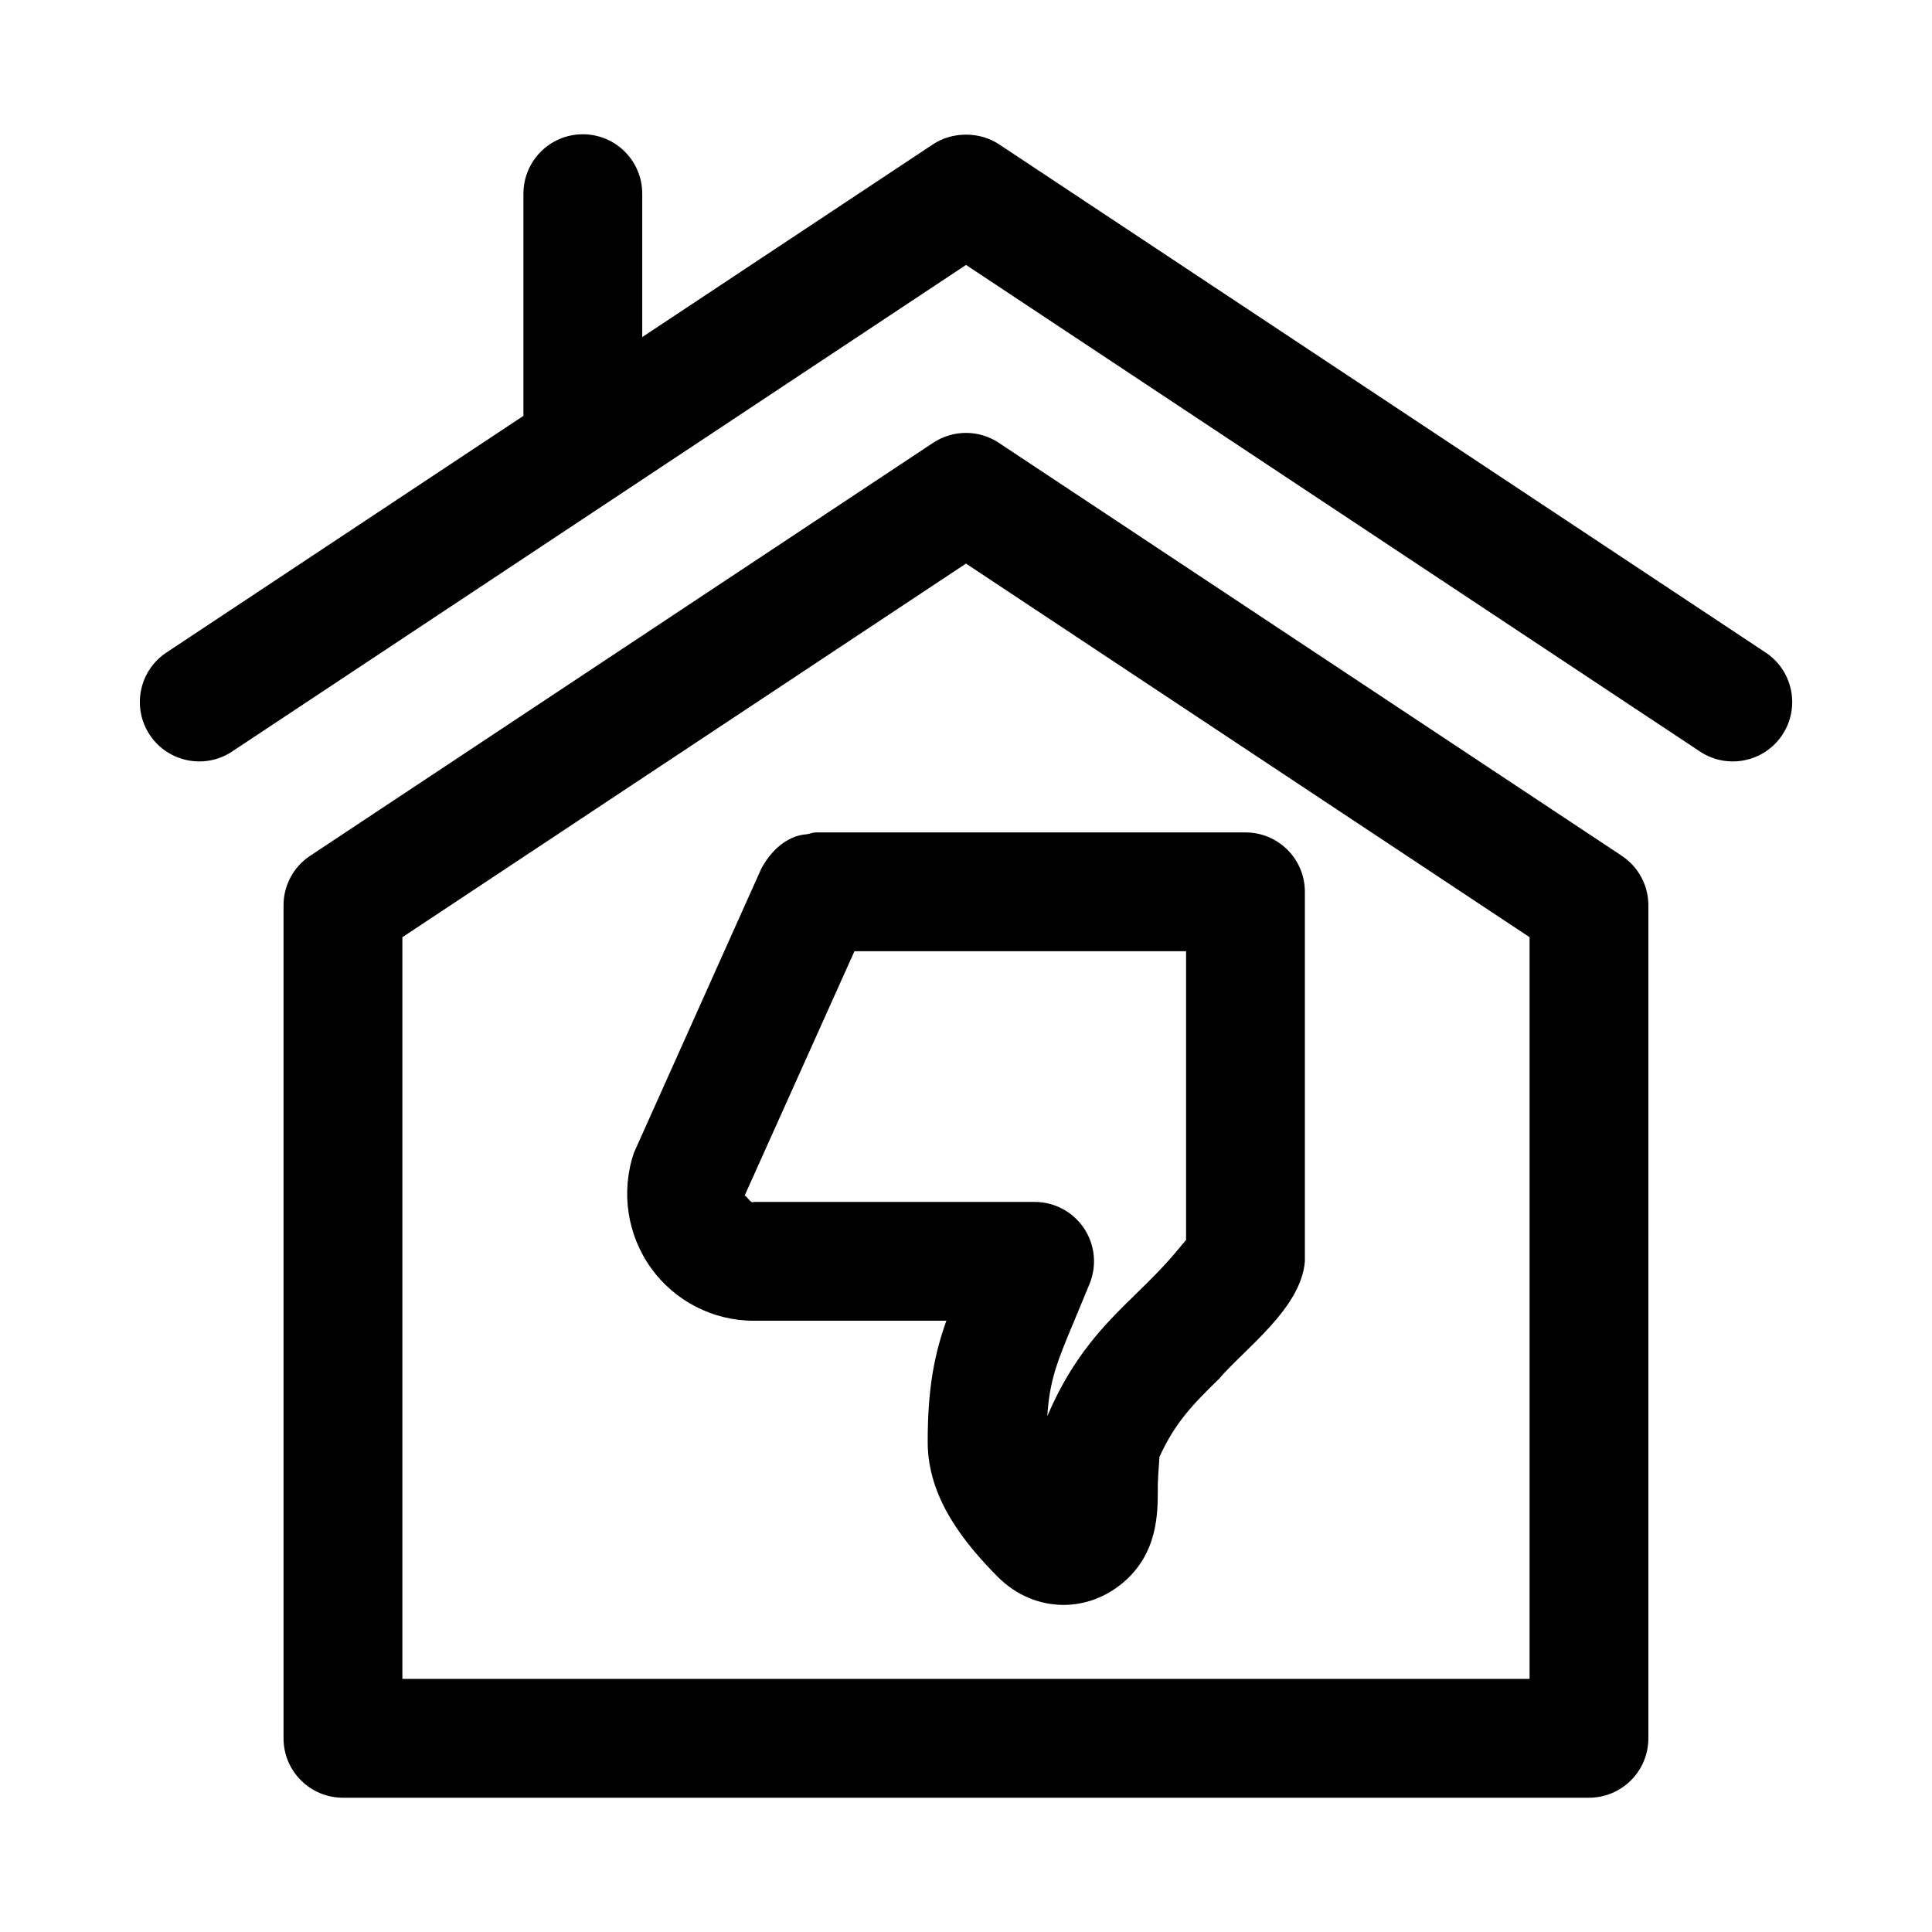
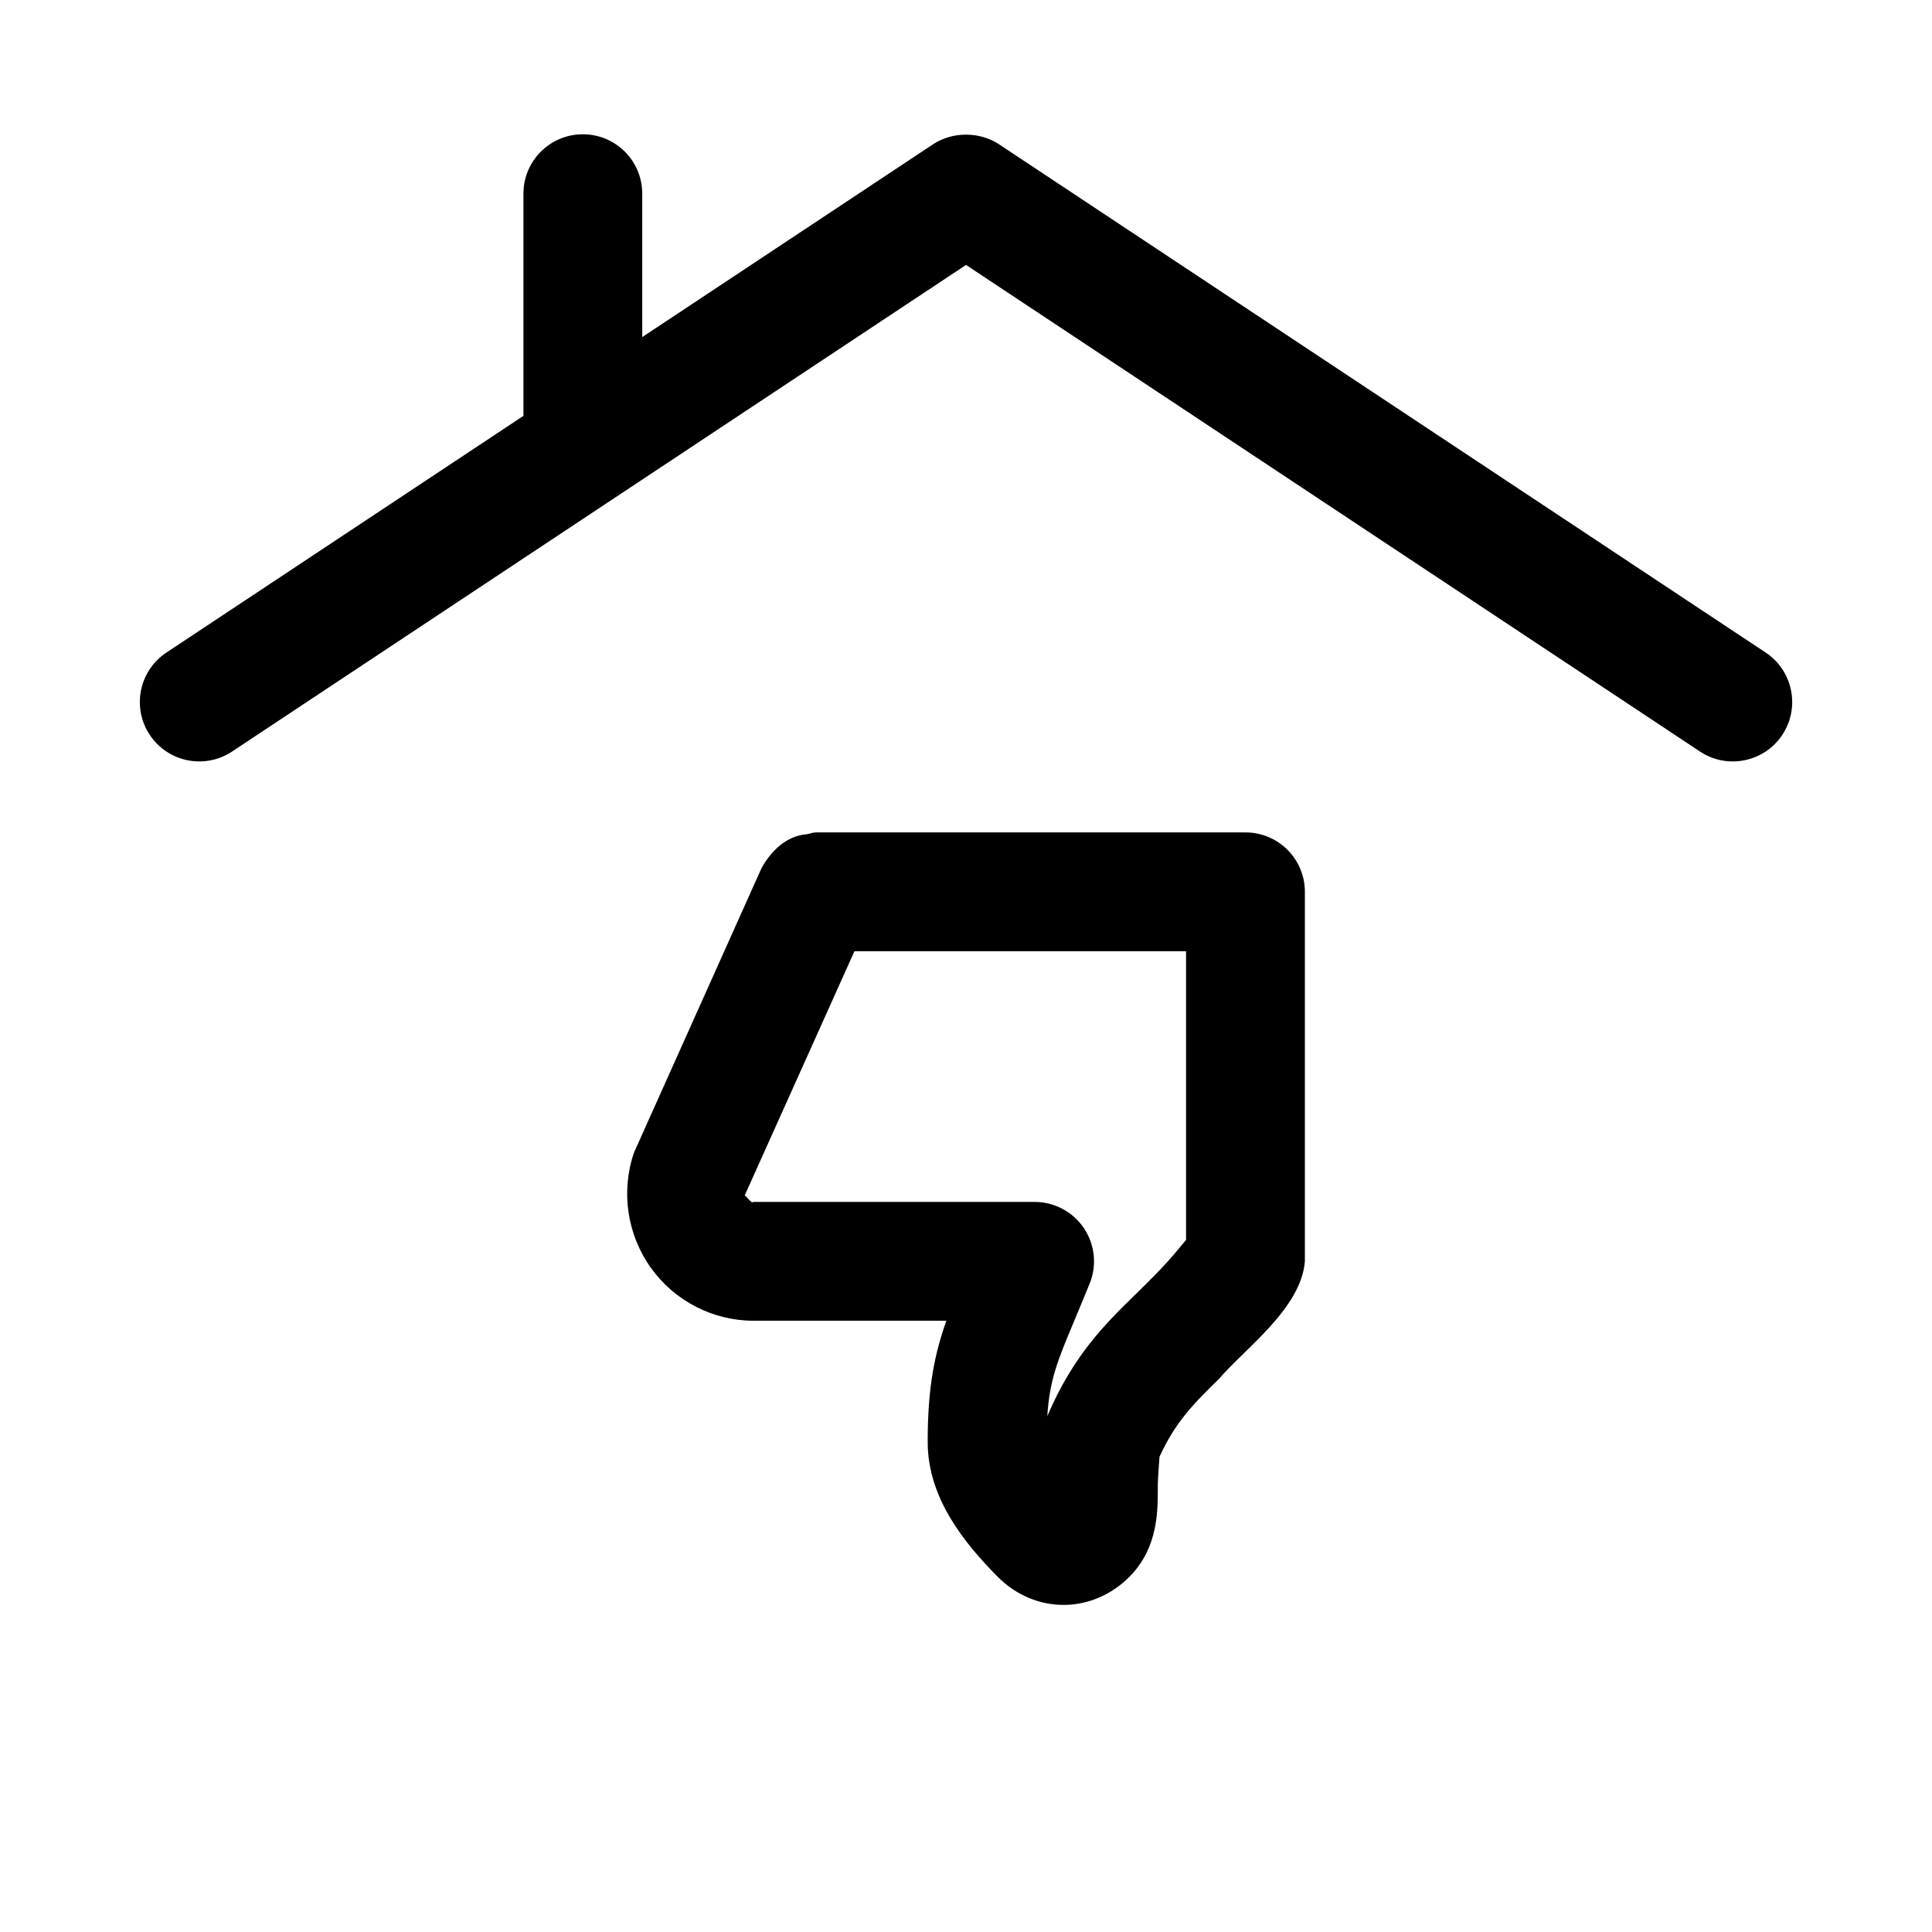
<svg xmlns="http://www.w3.org/2000/svg" fill="#000000" width="800px" height="800px" version="1.1" viewBox="144 144 512 512">
  <g>
-     <path d="m573.8 370.8-165.11-109.45c-5.273-3.504-12.133-3.504-17.406 0l-165.1 109.45c-4.398 2.906-7.043 7.84-7.043 13.113v220.76c0 8.703 7.051 15.742 15.742 15.742h330.21c8.695 0 15.742-7.043 15.742-15.742l0.004-220.75c0-5.277-2.644-10.211-7.043-13.117zm-24.445 218.12h-298.72v-196.55l149.36-99.016 149.36 99.016z" />
    <path d="m611.91 316.93-203.16-134.69c-5.133-3.41-12.355-3.41-17.488 0l-77.062 51.09v-38.004c0-8.703-7.051-15.742-15.742-15.742-8.695 0-15.742 7.043-15.742 15.742v58.879l-94.609 62.723c-7.242 4.797-9.227 14.559-4.422 21.816 4.836 7.297 14.676 9.191 21.824 4.414l194.5-128.95 194.5 128.95c7.148 4.777 16.992 2.883 21.824-4.414 4.801-7.254 2.82-17.02-4.422-21.816z" />
-     <path d="m357.83 365.08c-5.445 0.383-9.637 4.555-12.082 9.125l-33.75 75.289c-3.496 10.301-1.805 21.711 4.519 30.535 6.273 8.75 16.43 13.977 27.16 13.977h51.121c-3.09 8.719-4.949 17.559-4.949 31.934 0 0.043 0.023 0.074 0.023 0.117 0 0.039-0.023 0.074-0.023 0.117 0 14.961 9.871 26.891 18.496 35.641 4.934 4.981 11.215 7.504 17.512 7.504 5.512 0 11.039-1.938 15.699-5.844 9.219-7.719 9.254-18.266 9.277-24.57-0.07-2.391 0.27-6.391 0.445-8.844 4.176-9.117 8.859-13.895 15.727-20.602 6.902-8.07 21.828-18.742 22.801-31.195v-97.922c0-8.703-7.051-15.742-15.742-15.742h-113.81c-0.859-0.008-1.602 0.348-2.422 0.48zm100.49 107.51-1.906 2.289c-4.019 4.859-7.832 8.562-11.41 12.055-8.176 7.981-16.609 16.301-23.457 32.355 0.602-9.559 2.691-14.664 7.07-25.082l4.129-9.977c1.992-4.859 1.43-10.379-1.492-14.746-2.93-4.352-7.824-6.965-13.078-6.965h-74.5c-0.672 0.699-2.176-2.312-2.414-1.508l29.176-64.93h87.883z" />
+     <path d="m357.83 365.08c-5.445 0.383-9.637 4.555-12.082 9.125l-33.75 75.289c-3.496 10.301-1.805 21.711 4.519 30.535 6.273 8.75 16.43 13.977 27.16 13.977h51.121c-3.09 8.719-4.949 17.559-4.949 31.934 0 0.043 0.023 0.074 0.023 0.117 0 0.039-0.023 0.074-0.023 0.117 0 14.961 9.871 26.891 18.496 35.641 4.934 4.981 11.215 7.504 17.512 7.504 5.512 0 11.039-1.938 15.699-5.844 9.219-7.719 9.254-18.266 9.277-24.57-0.07-2.391 0.27-6.391 0.445-8.844 4.176-9.117 8.859-13.895 15.727-20.602 6.902-8.07 21.828-18.742 22.801-31.195v-97.922c0-8.703-7.051-15.742-15.742-15.742h-113.81c-0.859-0.008-1.602 0.348-2.422 0.48zm100.49 107.51-1.906 2.289c-4.019 4.859-7.832 8.562-11.41 12.055-8.176 7.981-16.609 16.301-23.457 32.355 0.602-9.559 2.691-14.664 7.07-25.082l4.129-9.977c1.992-4.859 1.43-10.379-1.492-14.746-2.93-4.352-7.824-6.965-13.078-6.965h-74.5c-0.672 0.699-2.176-2.312-2.414-1.508l29.176-64.93h87.883" />
  </g>
</svg>